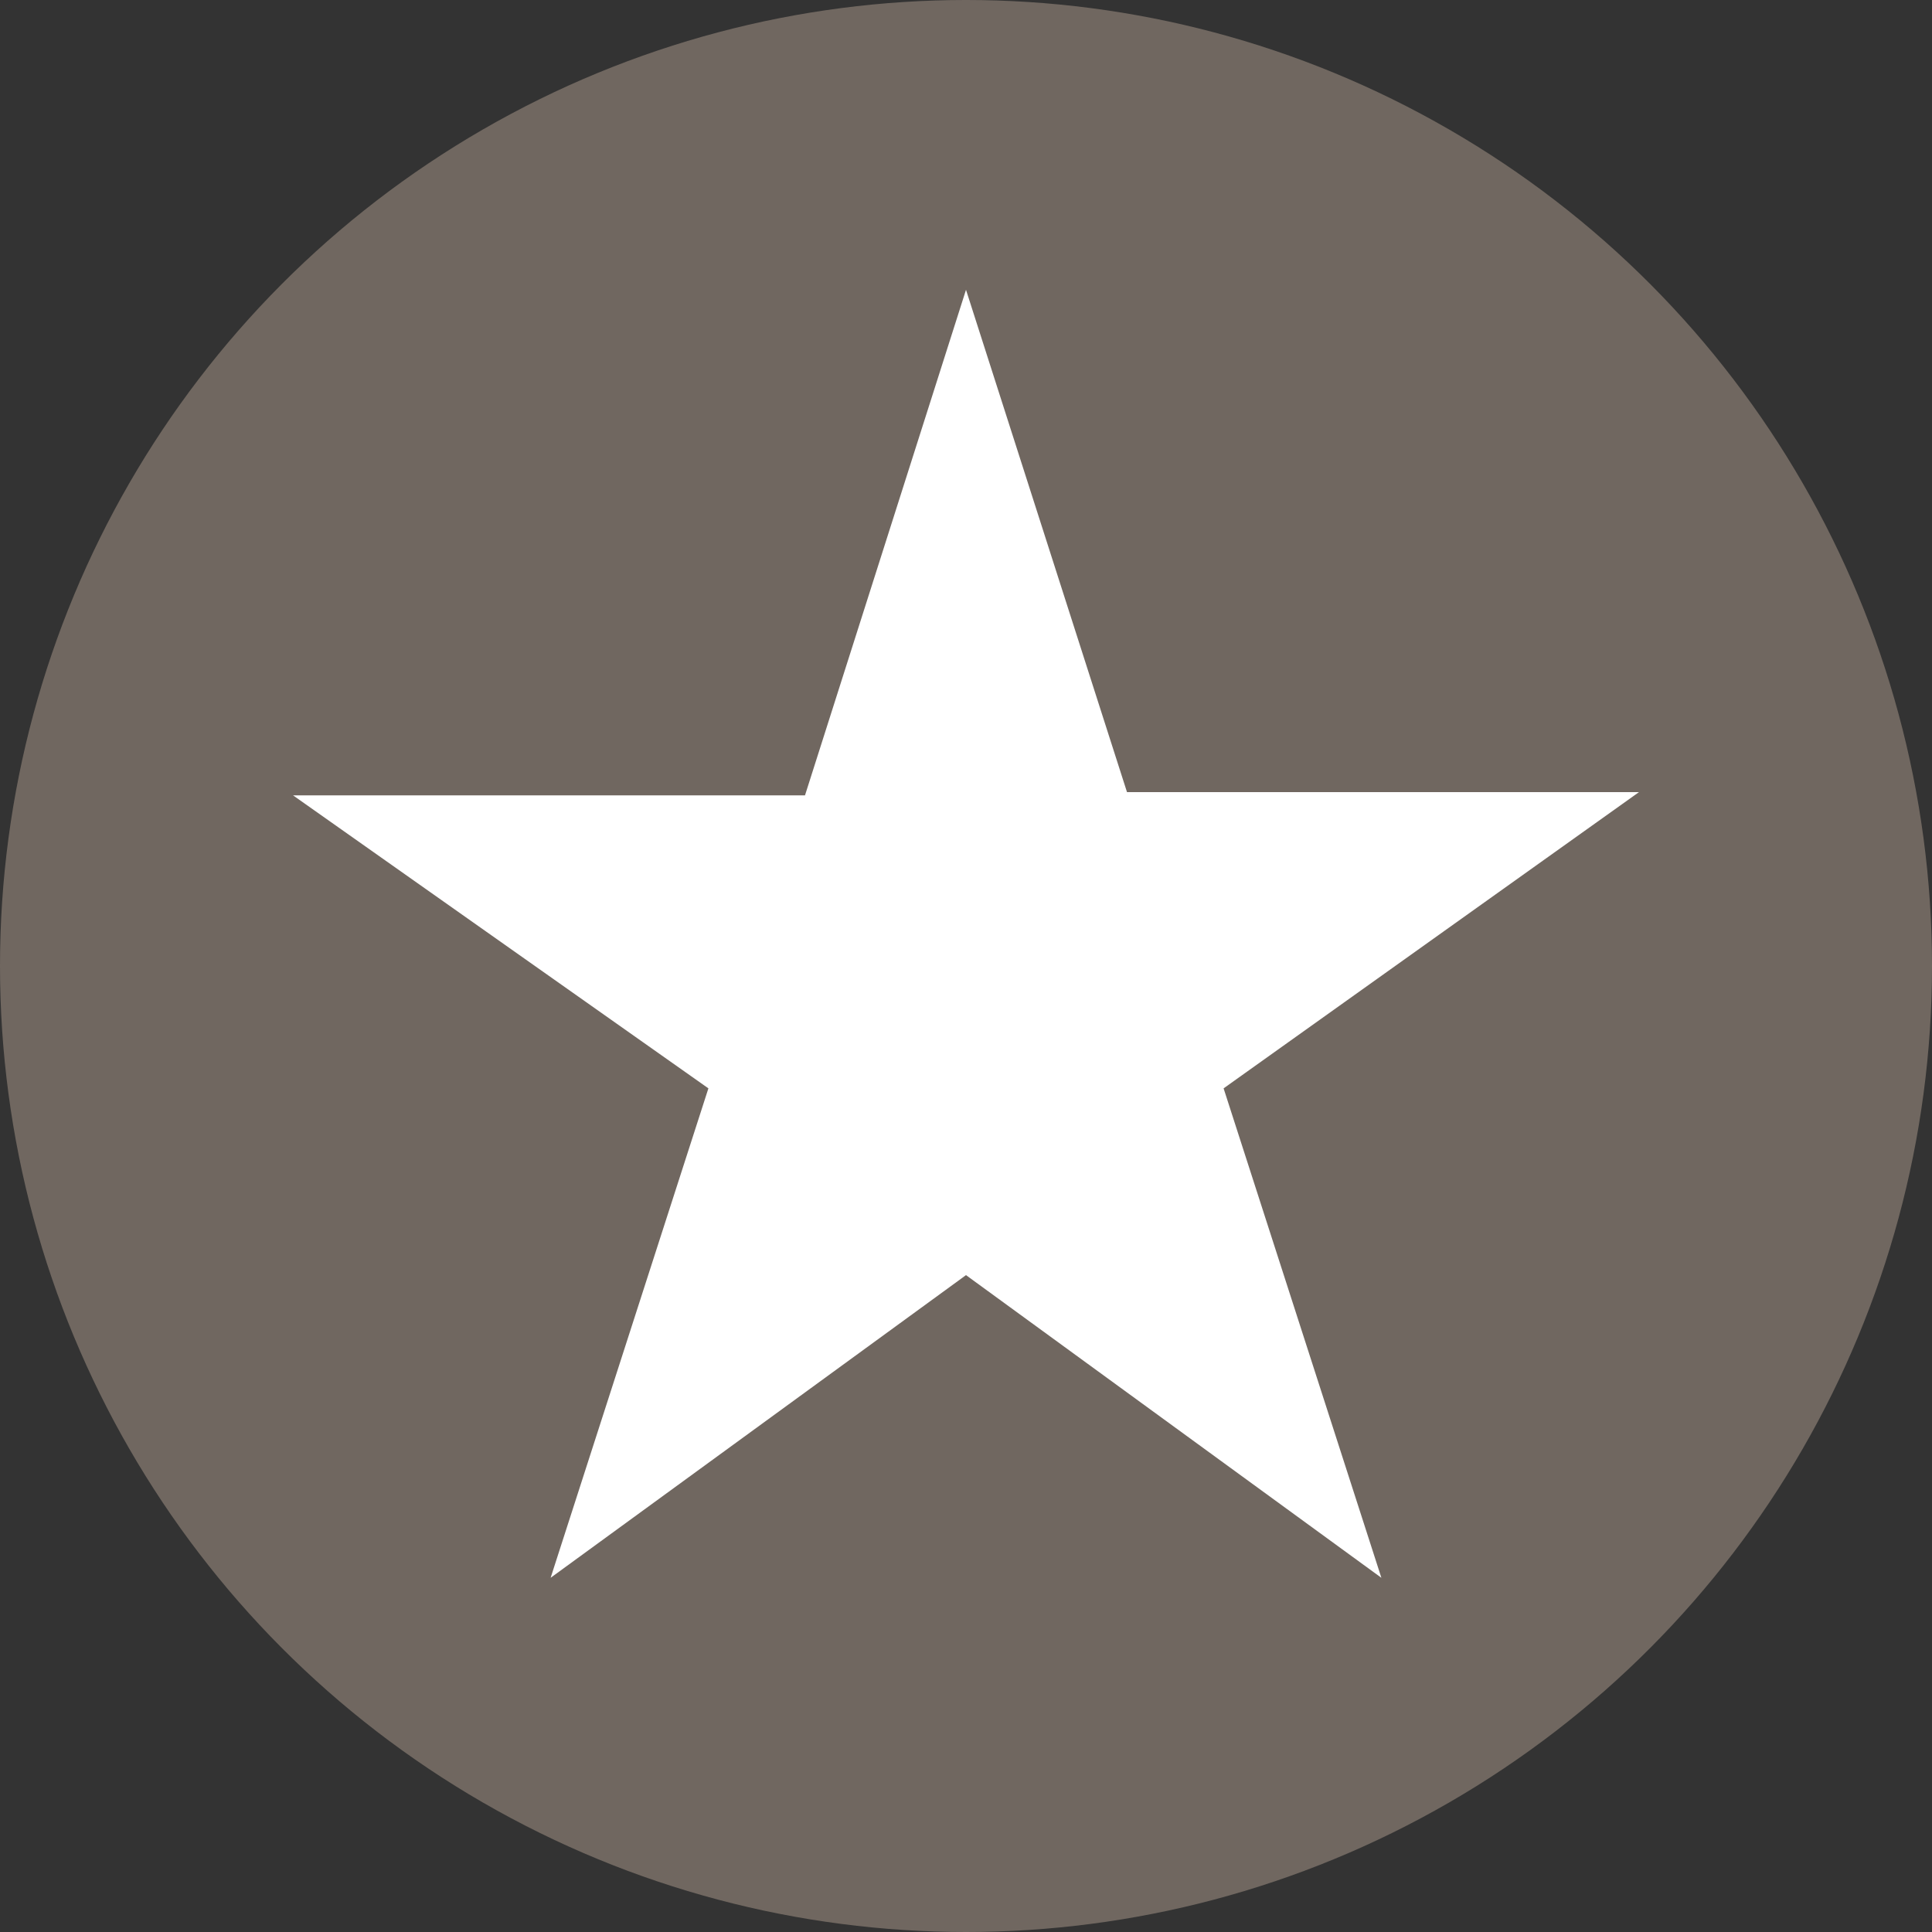
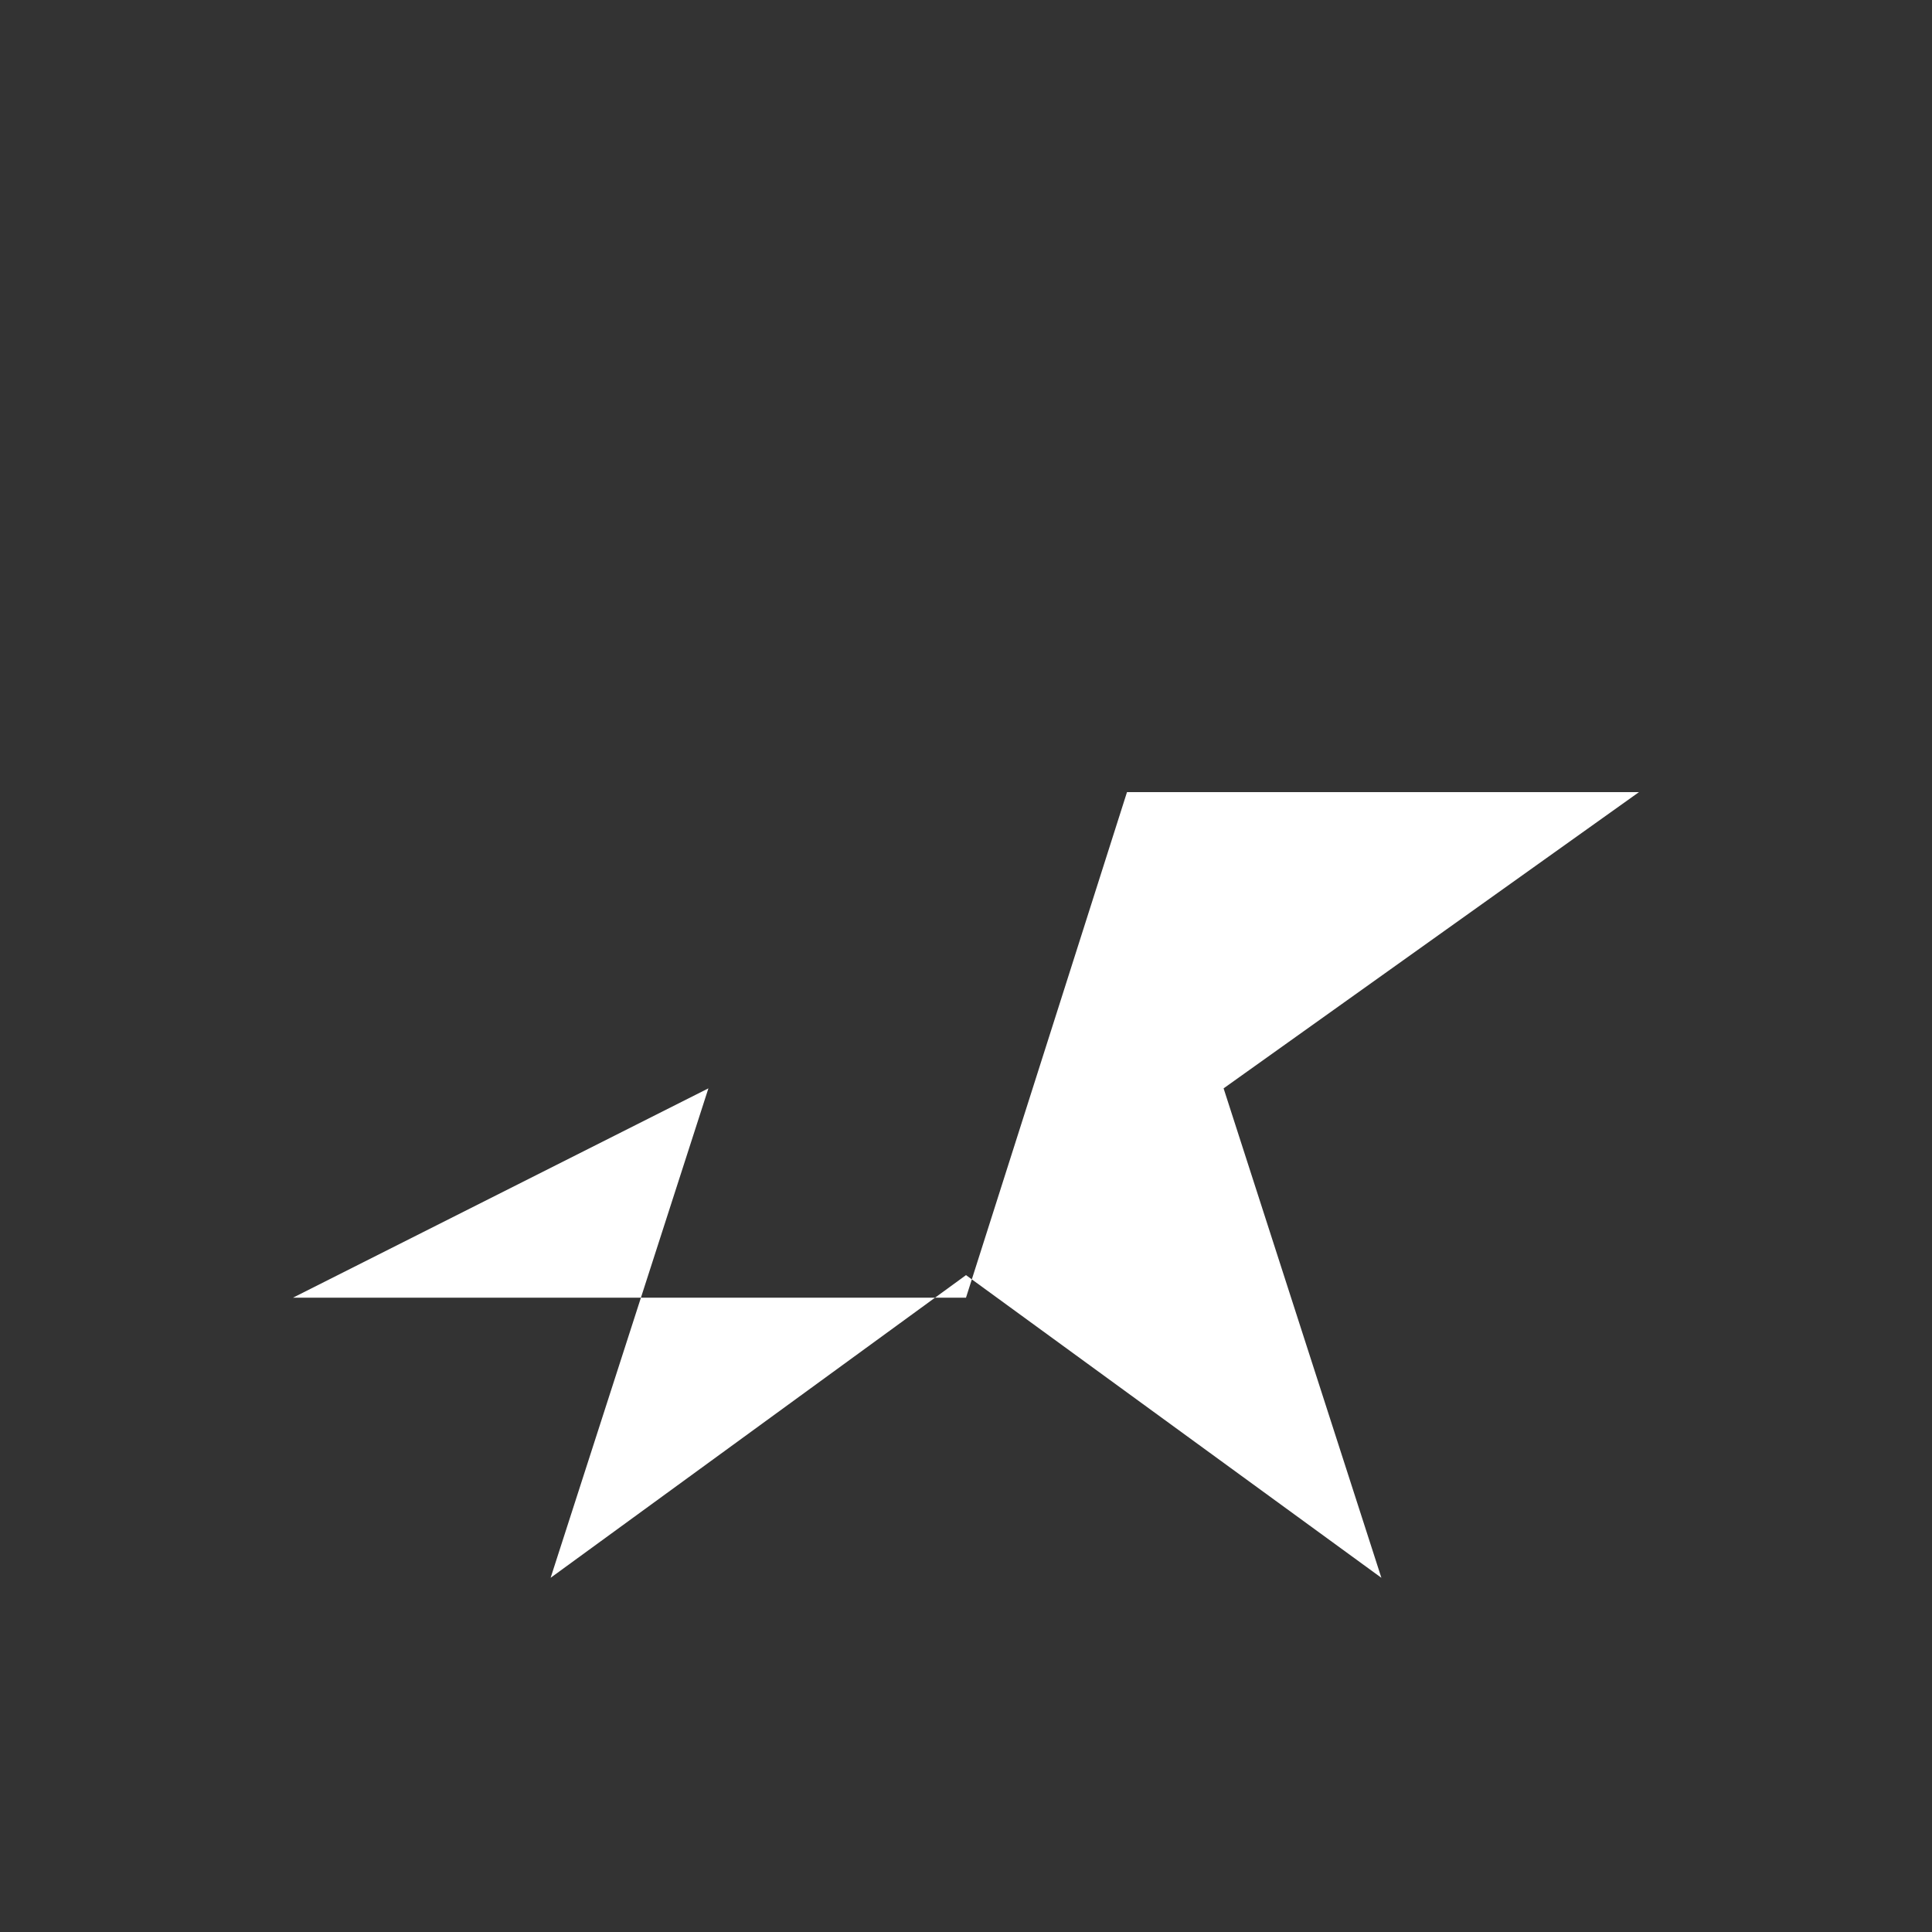
<svg xmlns="http://www.w3.org/2000/svg" version="1.1" width="60" height="60">
  <rect width="100%" height="100%" fill="#333333" stroke="none" />
  <svg version="1.1" id="Ebene_1" x="0" y="0" viewBox="0 0 60 60" style="enable-background:new 0 0 60 60;" xml:space="preserve" width="60" height="60">
    <style type="text/css">
	.st0{fill:#706760;}
	.st1{fill:#FFFFFF;}
</style>
-     <circle class="st0" cx="30" cy="30" r="30" />
-     <path class="st1" d="M30,39.6L42.9,49L38,33.8l12.9-9.2H35L30,9l-5,15.7H9.1L22,33.8L17.1,49L30,39.6z" />
+     <path class="st1" d="M30,39.6L42.9,49L38,33.8l12.9-9.2H35l-5,15.7H9.1L22,33.8L17.1,49L30,39.6z" />
  </svg>
</svg>